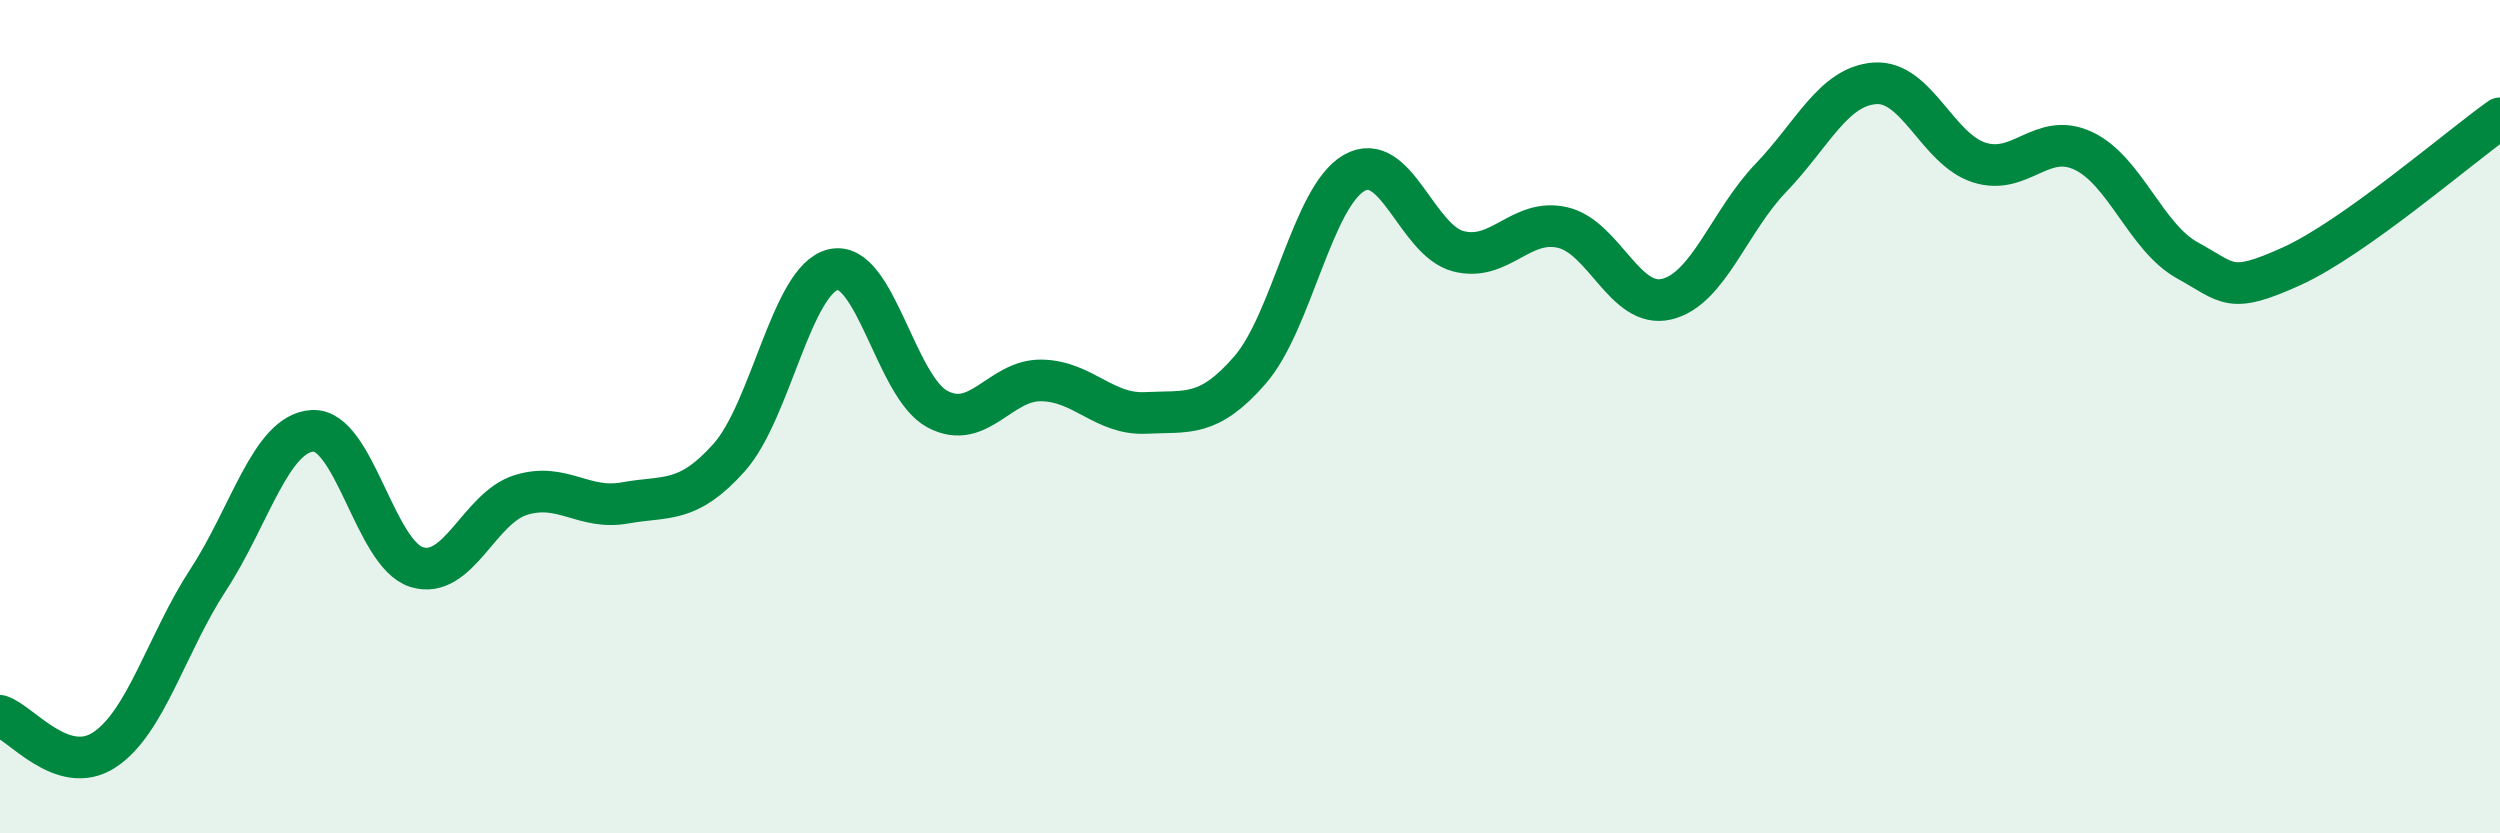
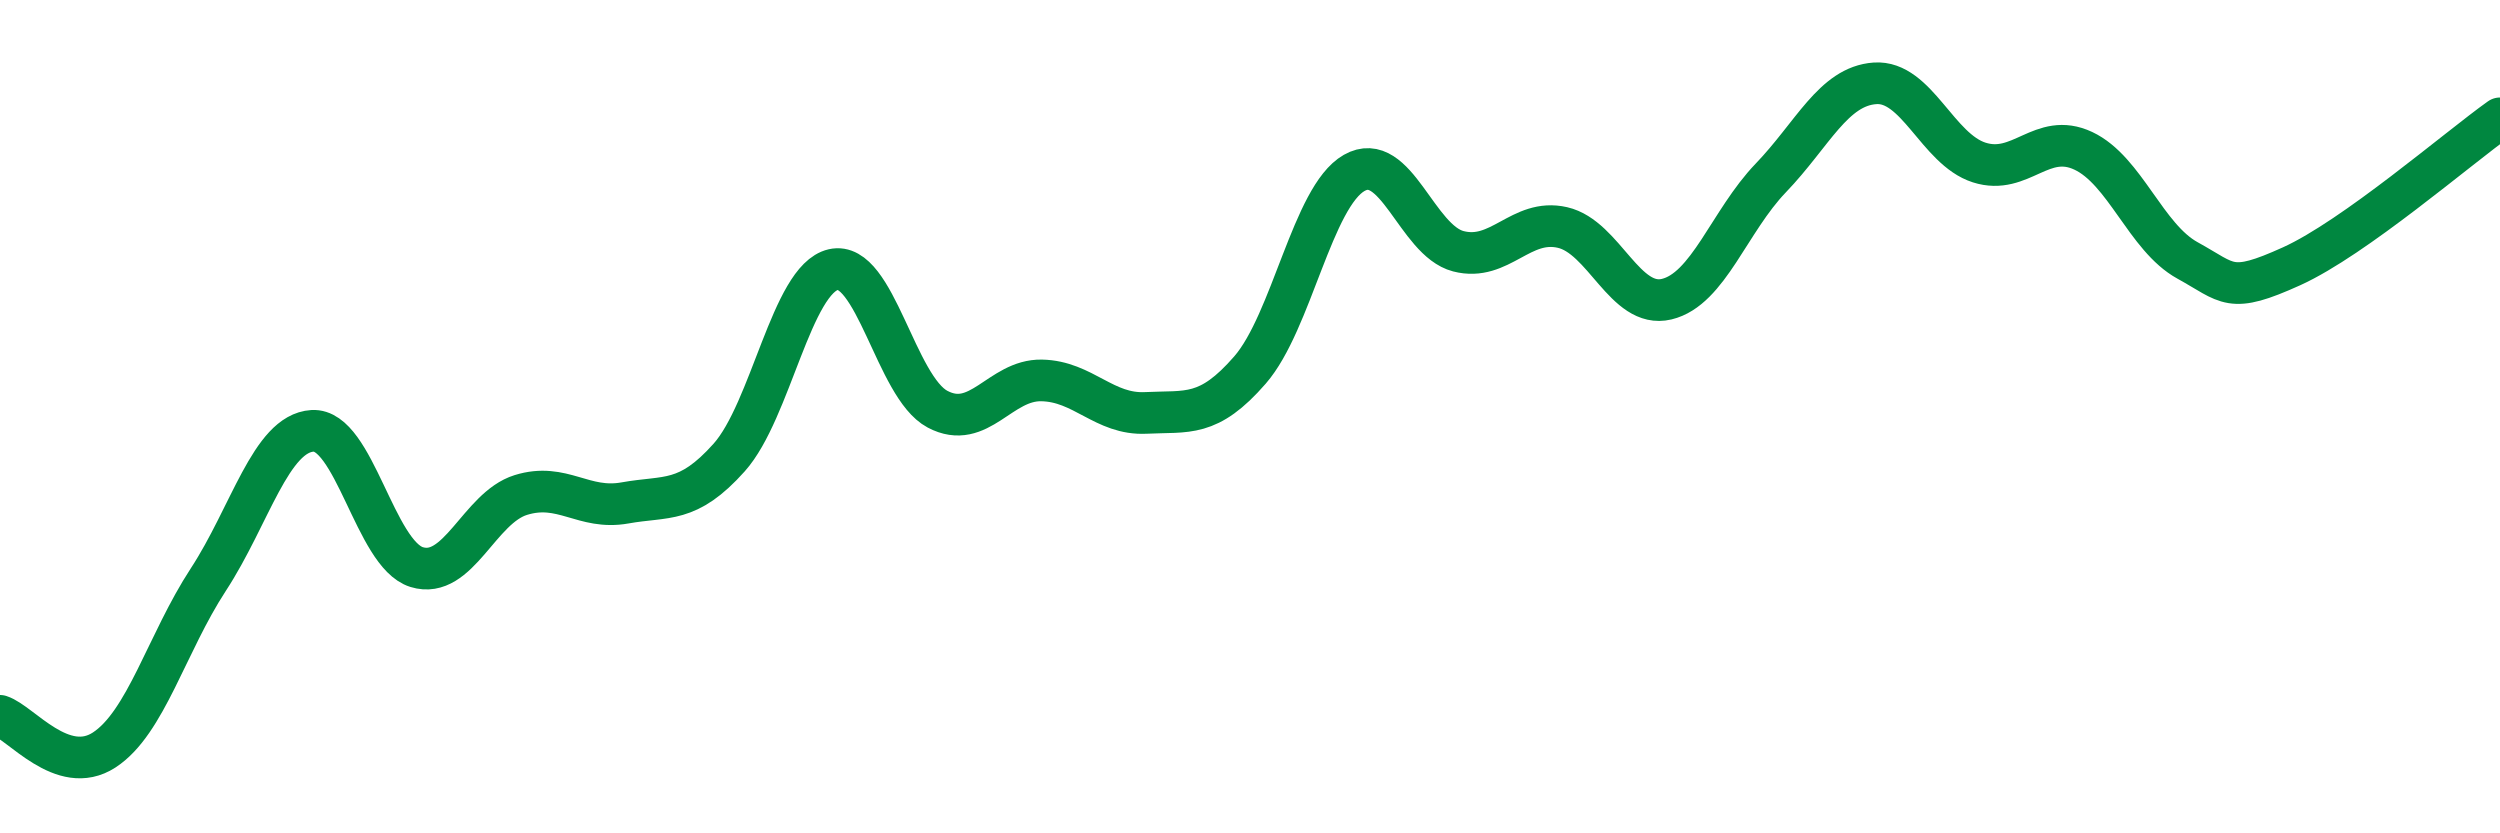
<svg xmlns="http://www.w3.org/2000/svg" width="60" height="20" viewBox="0 0 60 20">
-   <path d="M 0,17.18 C 0.5,17.34 1.5,18.65 2.5,18 C 3.5,17.35 4,15.44 5,13.91 C 6,12.38 6.5,10.4 7.5,10.34 C 8.5,10.28 9,13.3 10,13.61 C 11,13.92 11.5,12.19 12.5,11.88 C 13.5,11.57 14,12.25 15,12.07 C 16,11.89 16.5,12.1 17.5,10.98 C 18.5,9.86 19,6.7 20,6.47 C 21,6.24 21.5,9.29 22.5,9.82 C 23.5,10.35 24,9.11 25,9.13 C 26,9.15 26.5,9.96 27.5,9.91 C 28.5,9.86 29,10.03 30,8.88 C 31,7.73 31.5,4.72 32.5,4.15 C 33.5,3.58 34,5.77 35,6.03 C 36,6.29 36.5,5.23 37.5,5.46 C 38.5,5.69 39,7.42 40,7.18 C 41,6.94 41.5,5.31 42.5,4.27 C 43.5,3.23 44,2.07 45,2 C 46,1.93 46.5,3.58 47.5,3.9 C 48.5,4.22 49,3.15 50,3.62 C 51,4.09 51.5,5.7 52.5,6.25 C 53.5,6.8 53.5,7.07 55,6.39 C 56.5,5.71 59,3.55 60,2.84L60 20L0 20Z" fill="#008740" opacity="0.1" stroke-linecap="round" stroke-linejoin="round" />
  <path d="M 0,17.18 C 0.5,17.34 1.5,18.65 2.5,18 C 3.5,17.35 4,15.44 5,13.91 C 6,12.38 6.5,10.4 7.5,10.34 C 8.5,10.28 9,13.3 10,13.61 C 11,13.92 11.5,12.19 12.5,11.88 C 13.5,11.57 14,12.25 15,12.07 C 16,11.89 16.5,12.1 17.5,10.98 C 18.5,9.86 19,6.7 20,6.47 C 21,6.24 21.5,9.29 22.5,9.82 C 23.5,10.35 24,9.11 25,9.13 C 26,9.15 26.5,9.96 27.5,9.91 C 28.5,9.86 29,10.03 30,8.88 C 31,7.73 31.5,4.72 32.5,4.15 C 33.5,3.58 34,5.77 35,6.03 C 36,6.29 36.5,5.23 37.5,5.46 C 38.5,5.69 39,7.42 40,7.18 C 41,6.94 41.5,5.31 42.5,4.27 C 43.5,3.23 44,2.07 45,2 C 46,1.93 46.5,3.58 47.5,3.9 C 48.5,4.22 49,3.15 50,3.62 C 51,4.09 51.5,5.7 52.5,6.25 C 53.5,6.8 53.5,7.07 55,6.39 C 56.5,5.71 59,3.55 60,2.84" stroke="#008740" stroke-width="1" fill="none" stroke-linecap="round" stroke-linejoin="round" />
</svg>